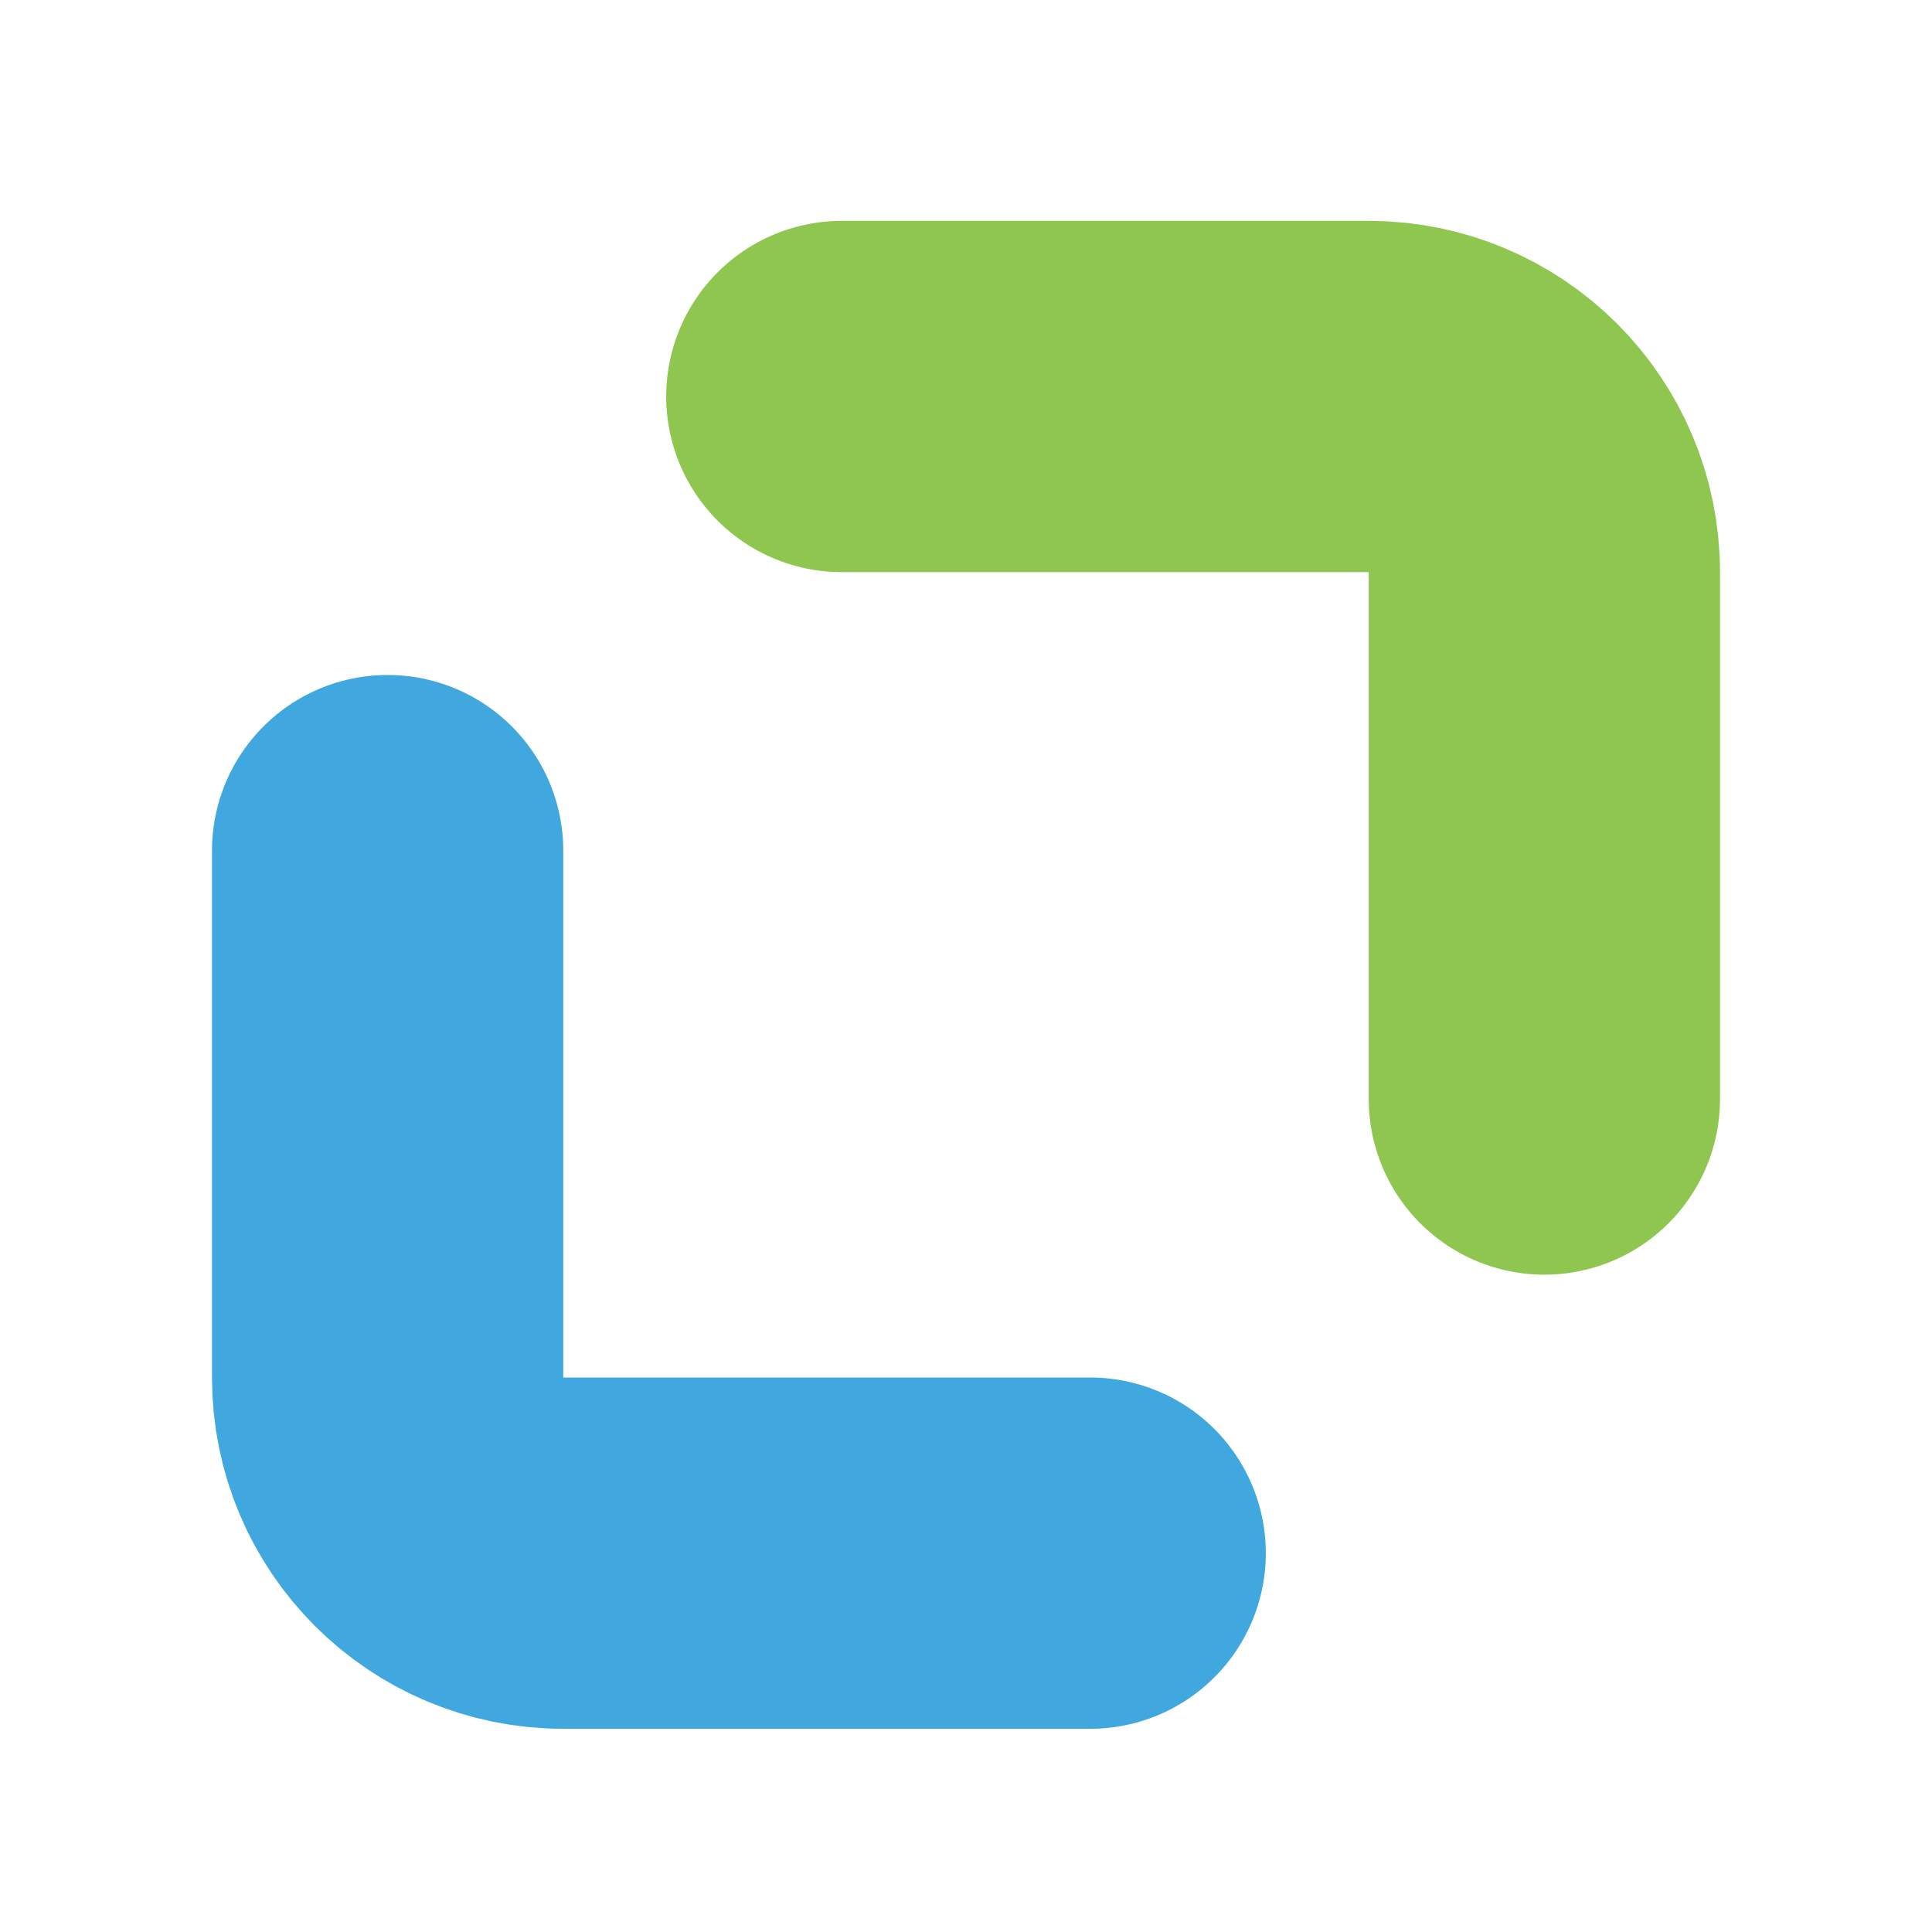
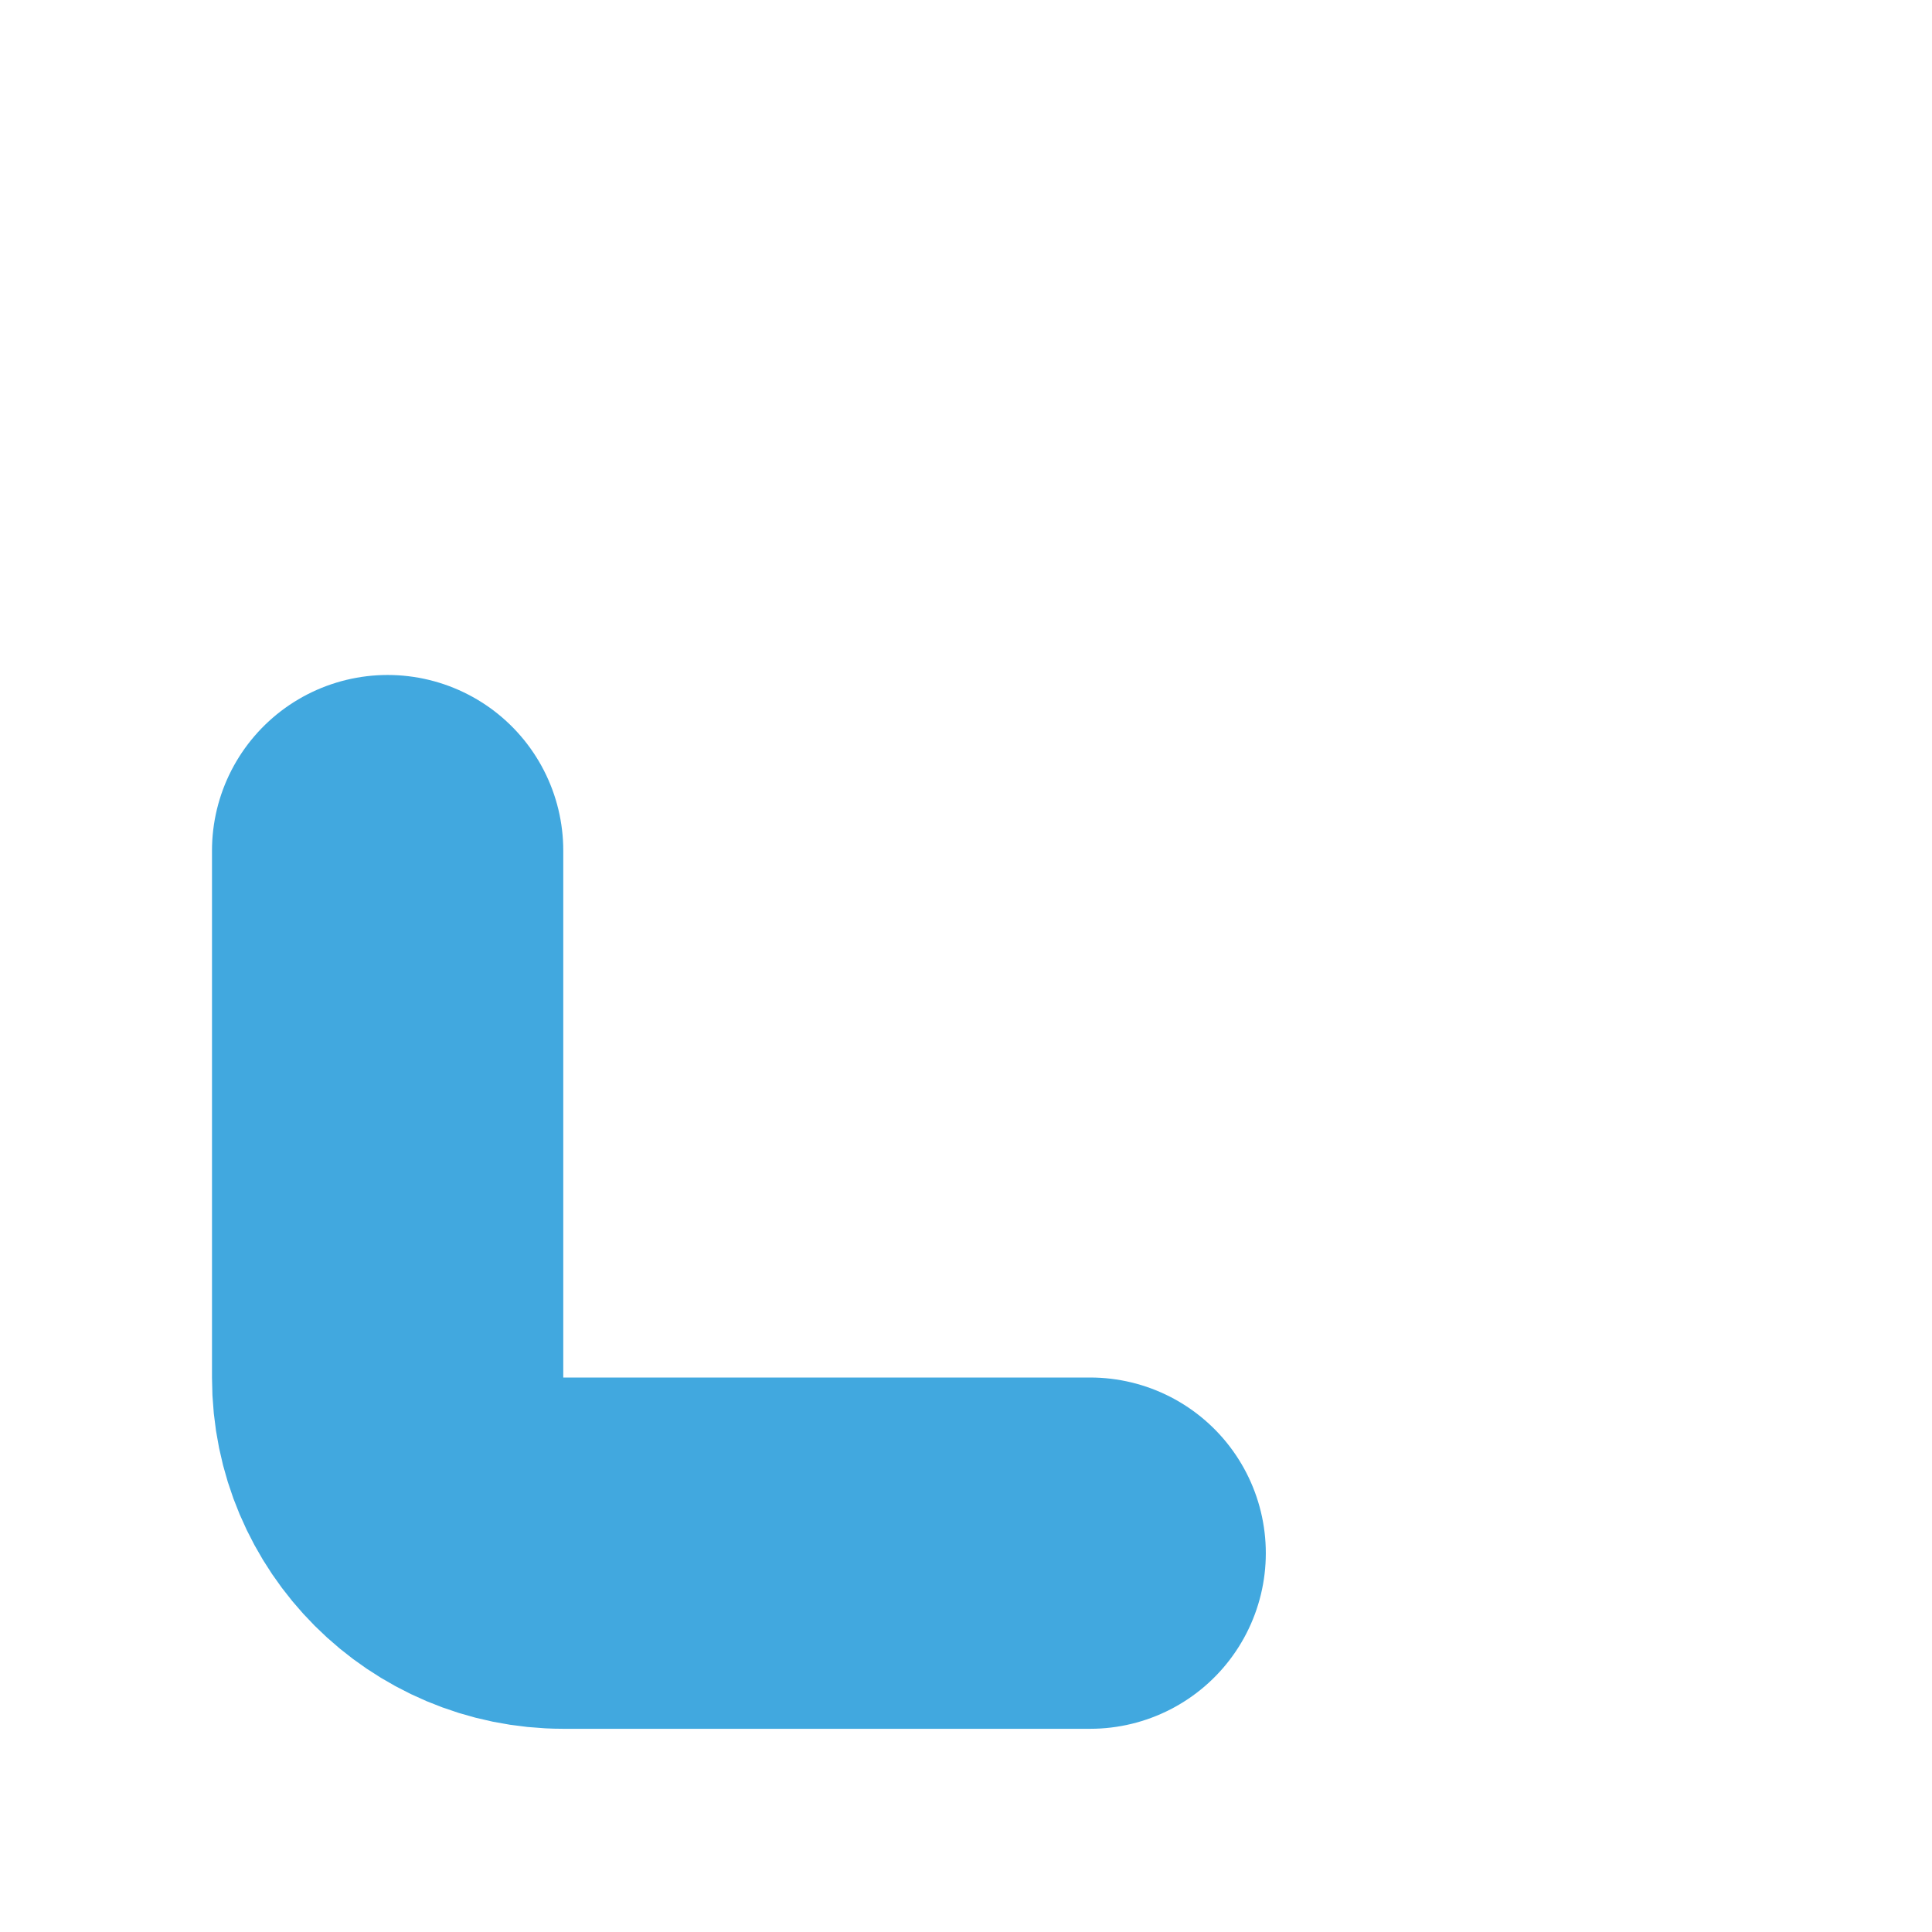
<svg xmlns="http://www.w3.org/2000/svg" width="22" height="22" viewBox="0 0 22 22" fill="none">
  <path d="M4.414 9.686V15.687C4.414 16.791 5.309 17.686 6.414 17.686H12.414" stroke="#41A8DF" stroke-width="4" stroke-linecap="round" stroke-linejoin="round" />
-   <path d="M17.586 12.515V6.515C17.586 5.41 16.691 4.515 15.586 4.515H9.586" stroke="#8FC64F" stroke-width="4" stroke-linecap="round" stroke-linejoin="round" />
</svg>